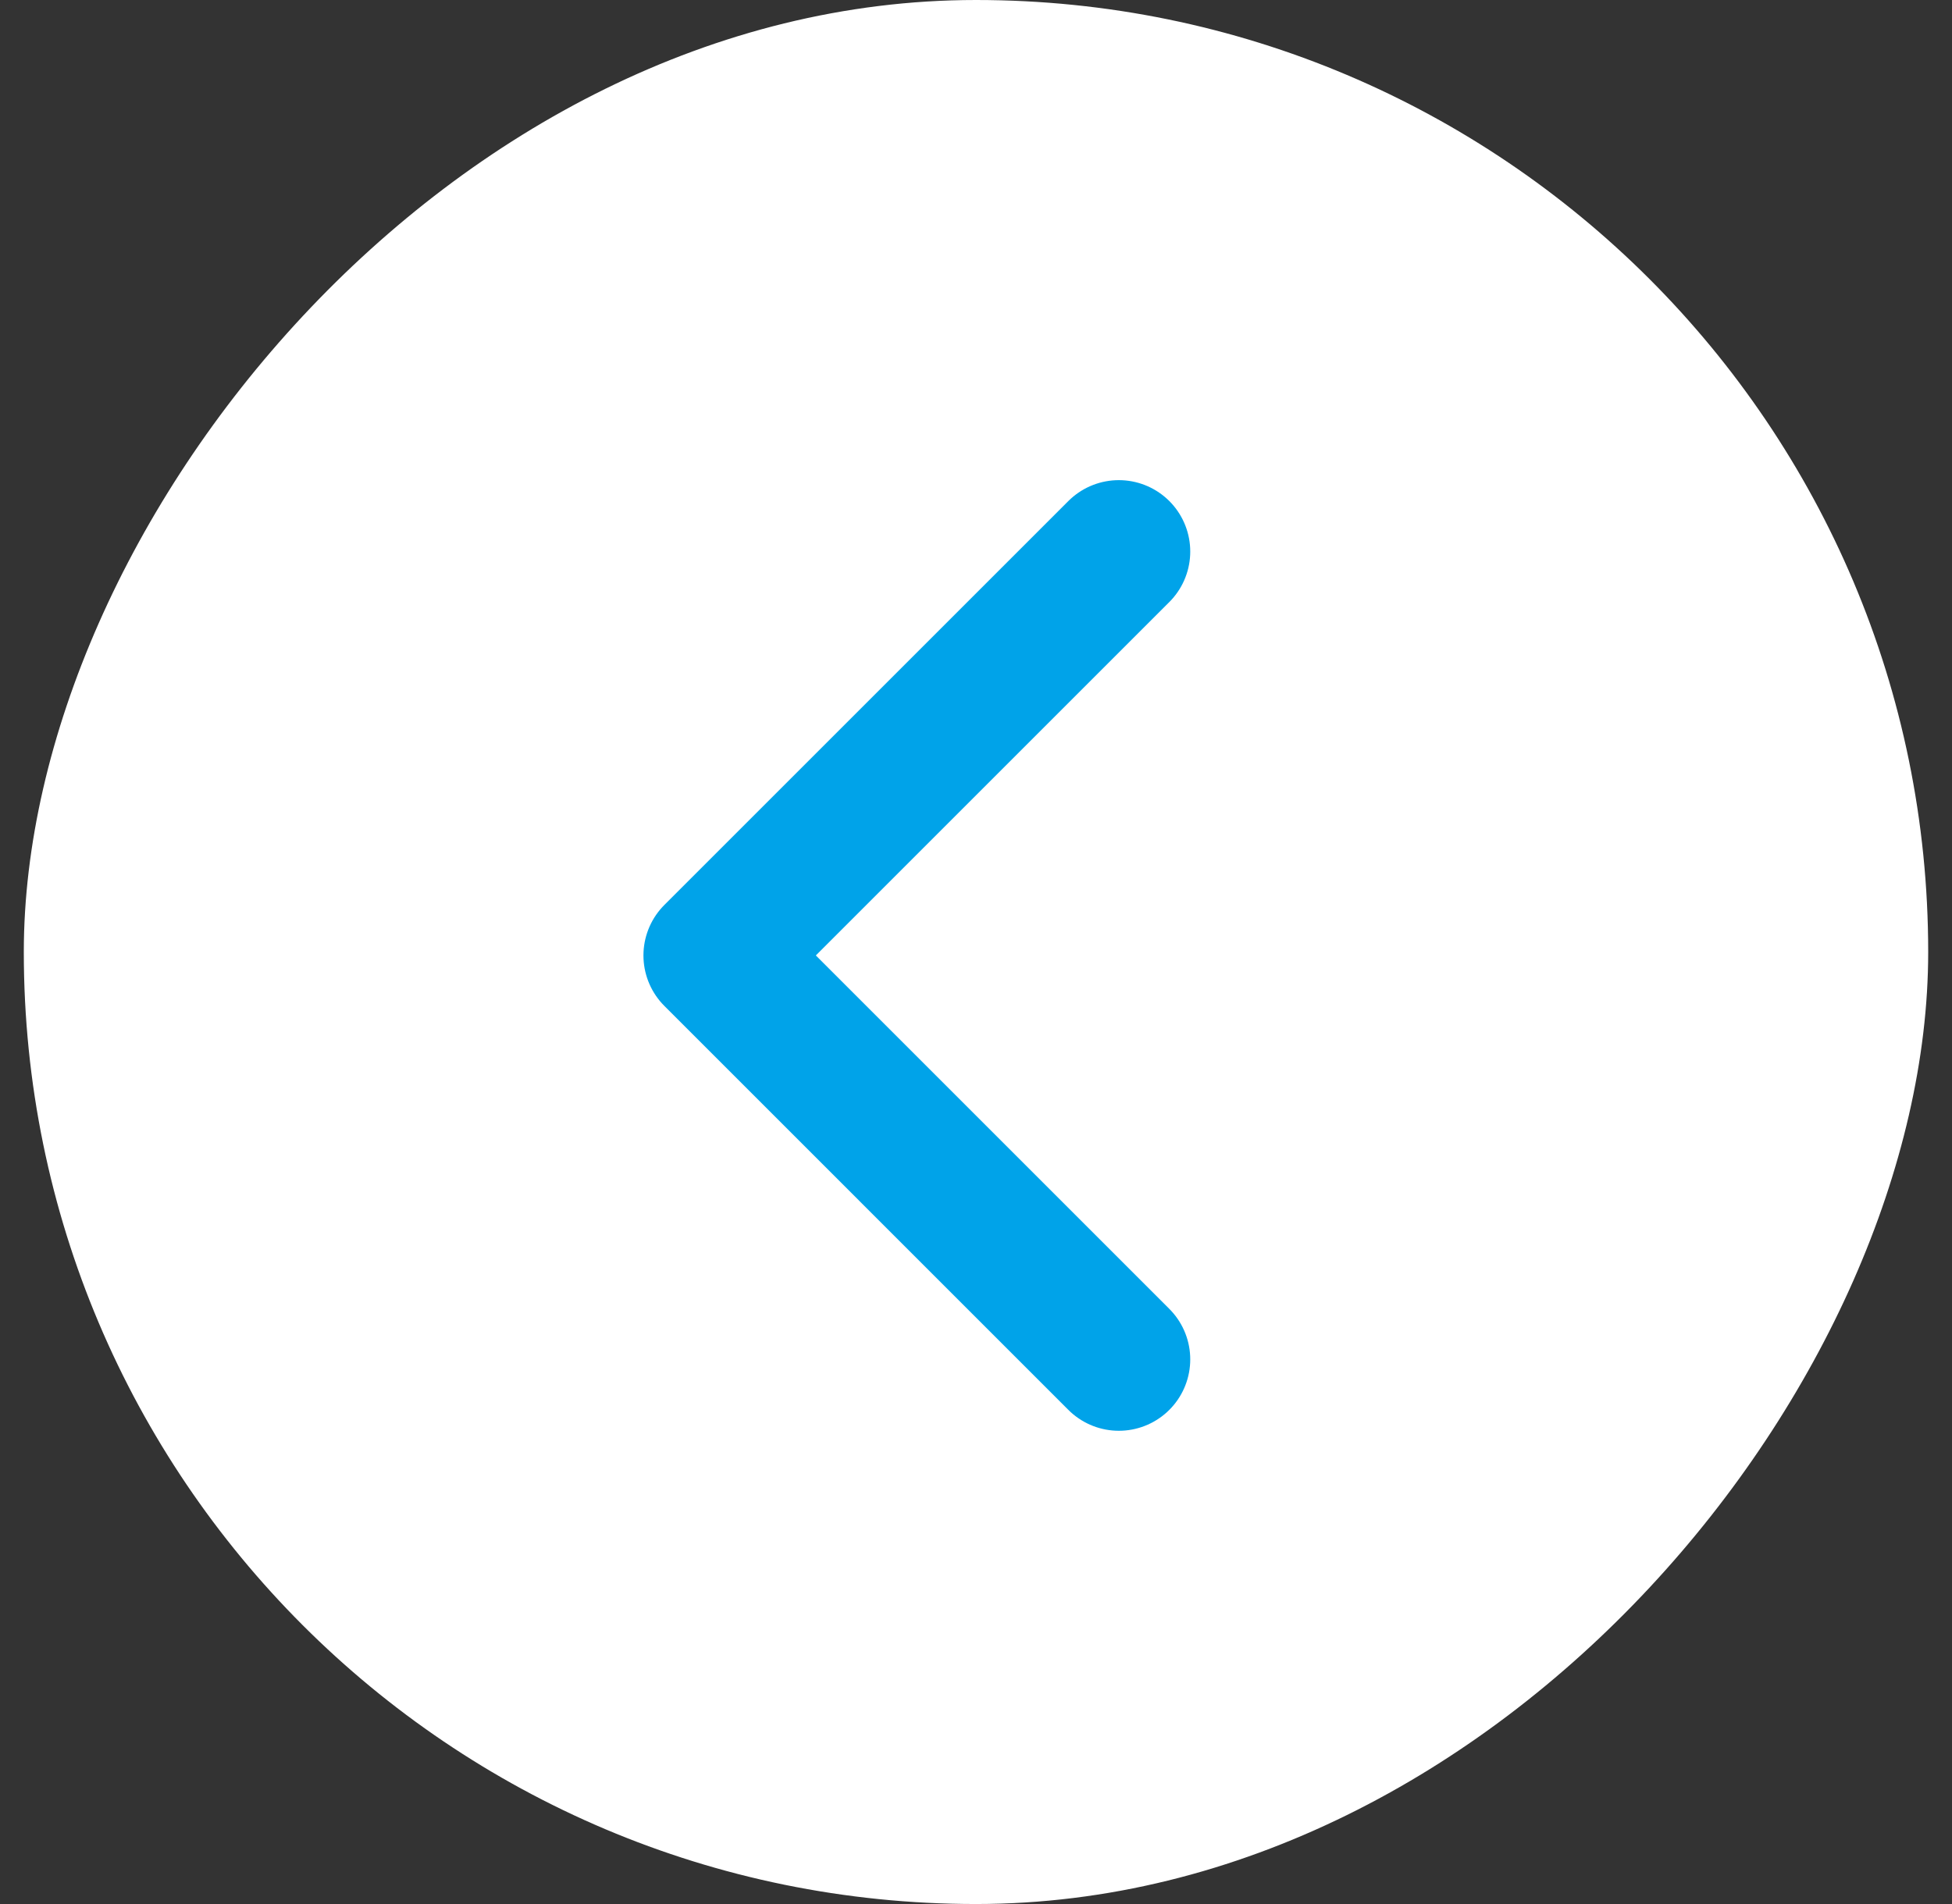
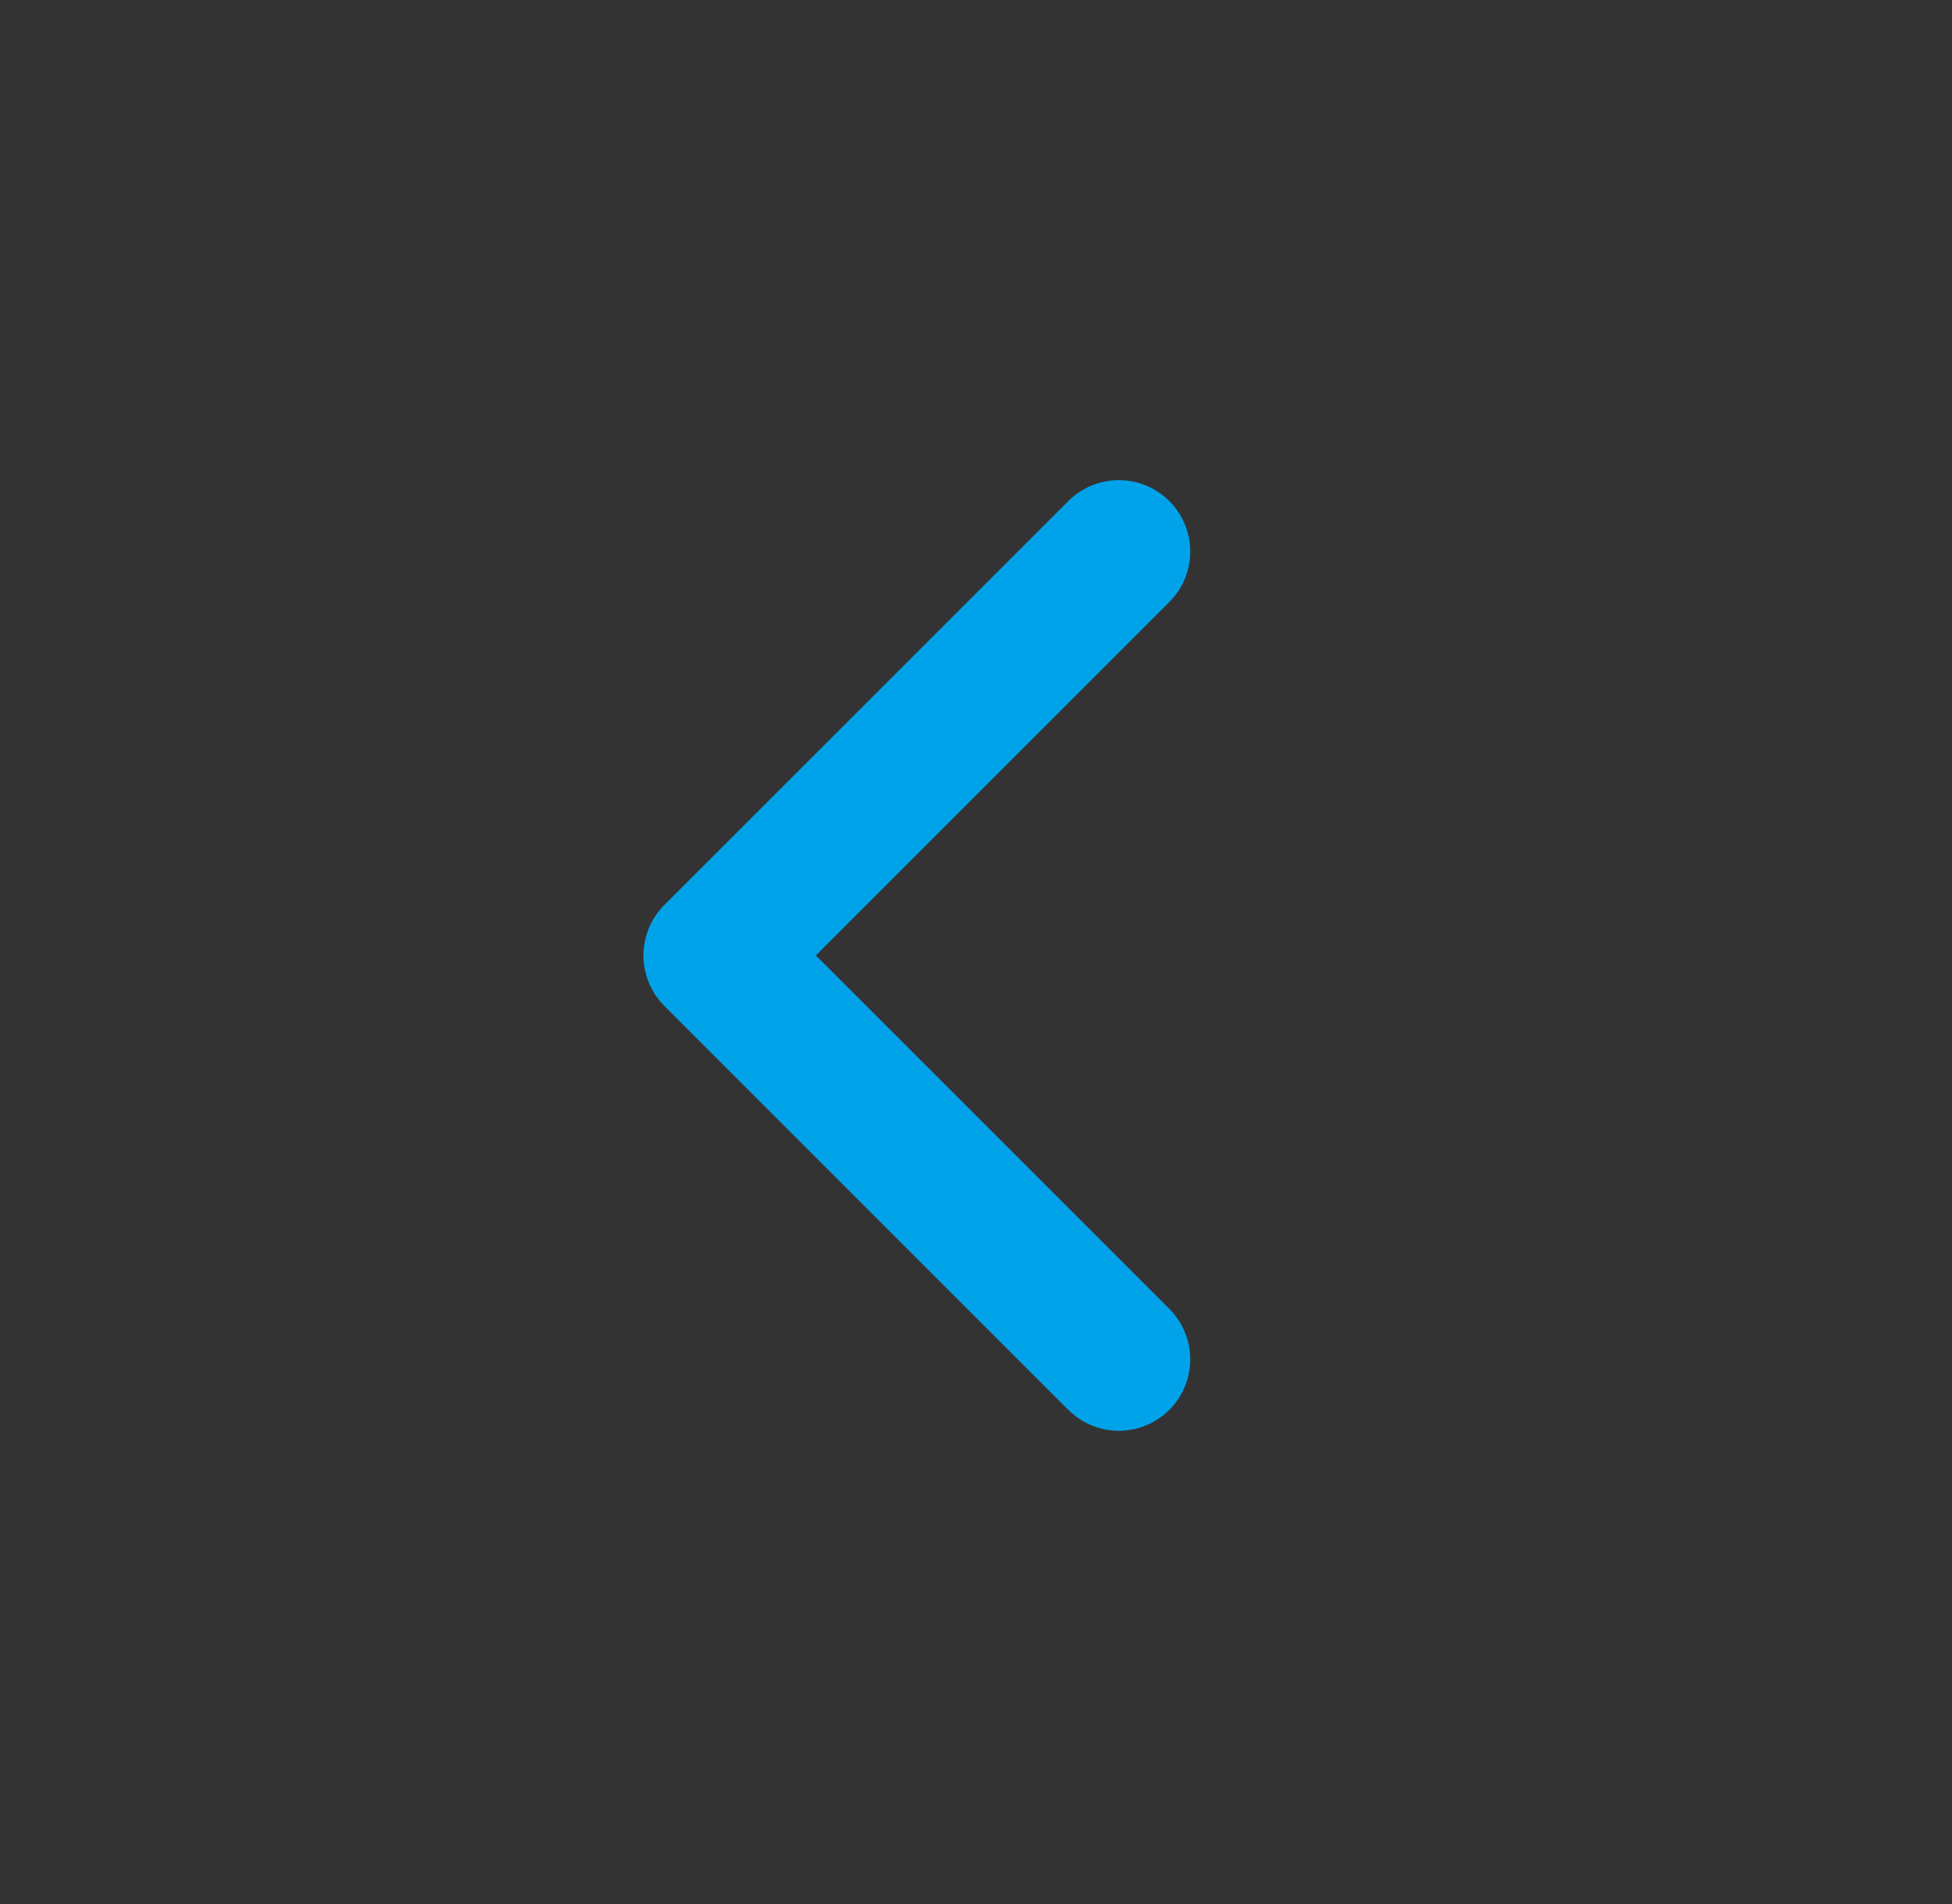
<svg xmlns="http://www.w3.org/2000/svg" width="41" height="40" viewBox="0 0 41 40" fill="none">
  <rect x="0" y="0" width="41" height="40" fill="#333333" stroke="none" />
-   <rect width="40" height="40" rx="20" transform="matrix(-1 0 0 1 40.5 0)" fill="white" />
  <path d="M23.5 11.587L15.015 20.072L23.5 28.558" stroke="#00A3E9" stroke-width="3" stroke-linecap="round" stroke-linejoin="round" />
</svg>